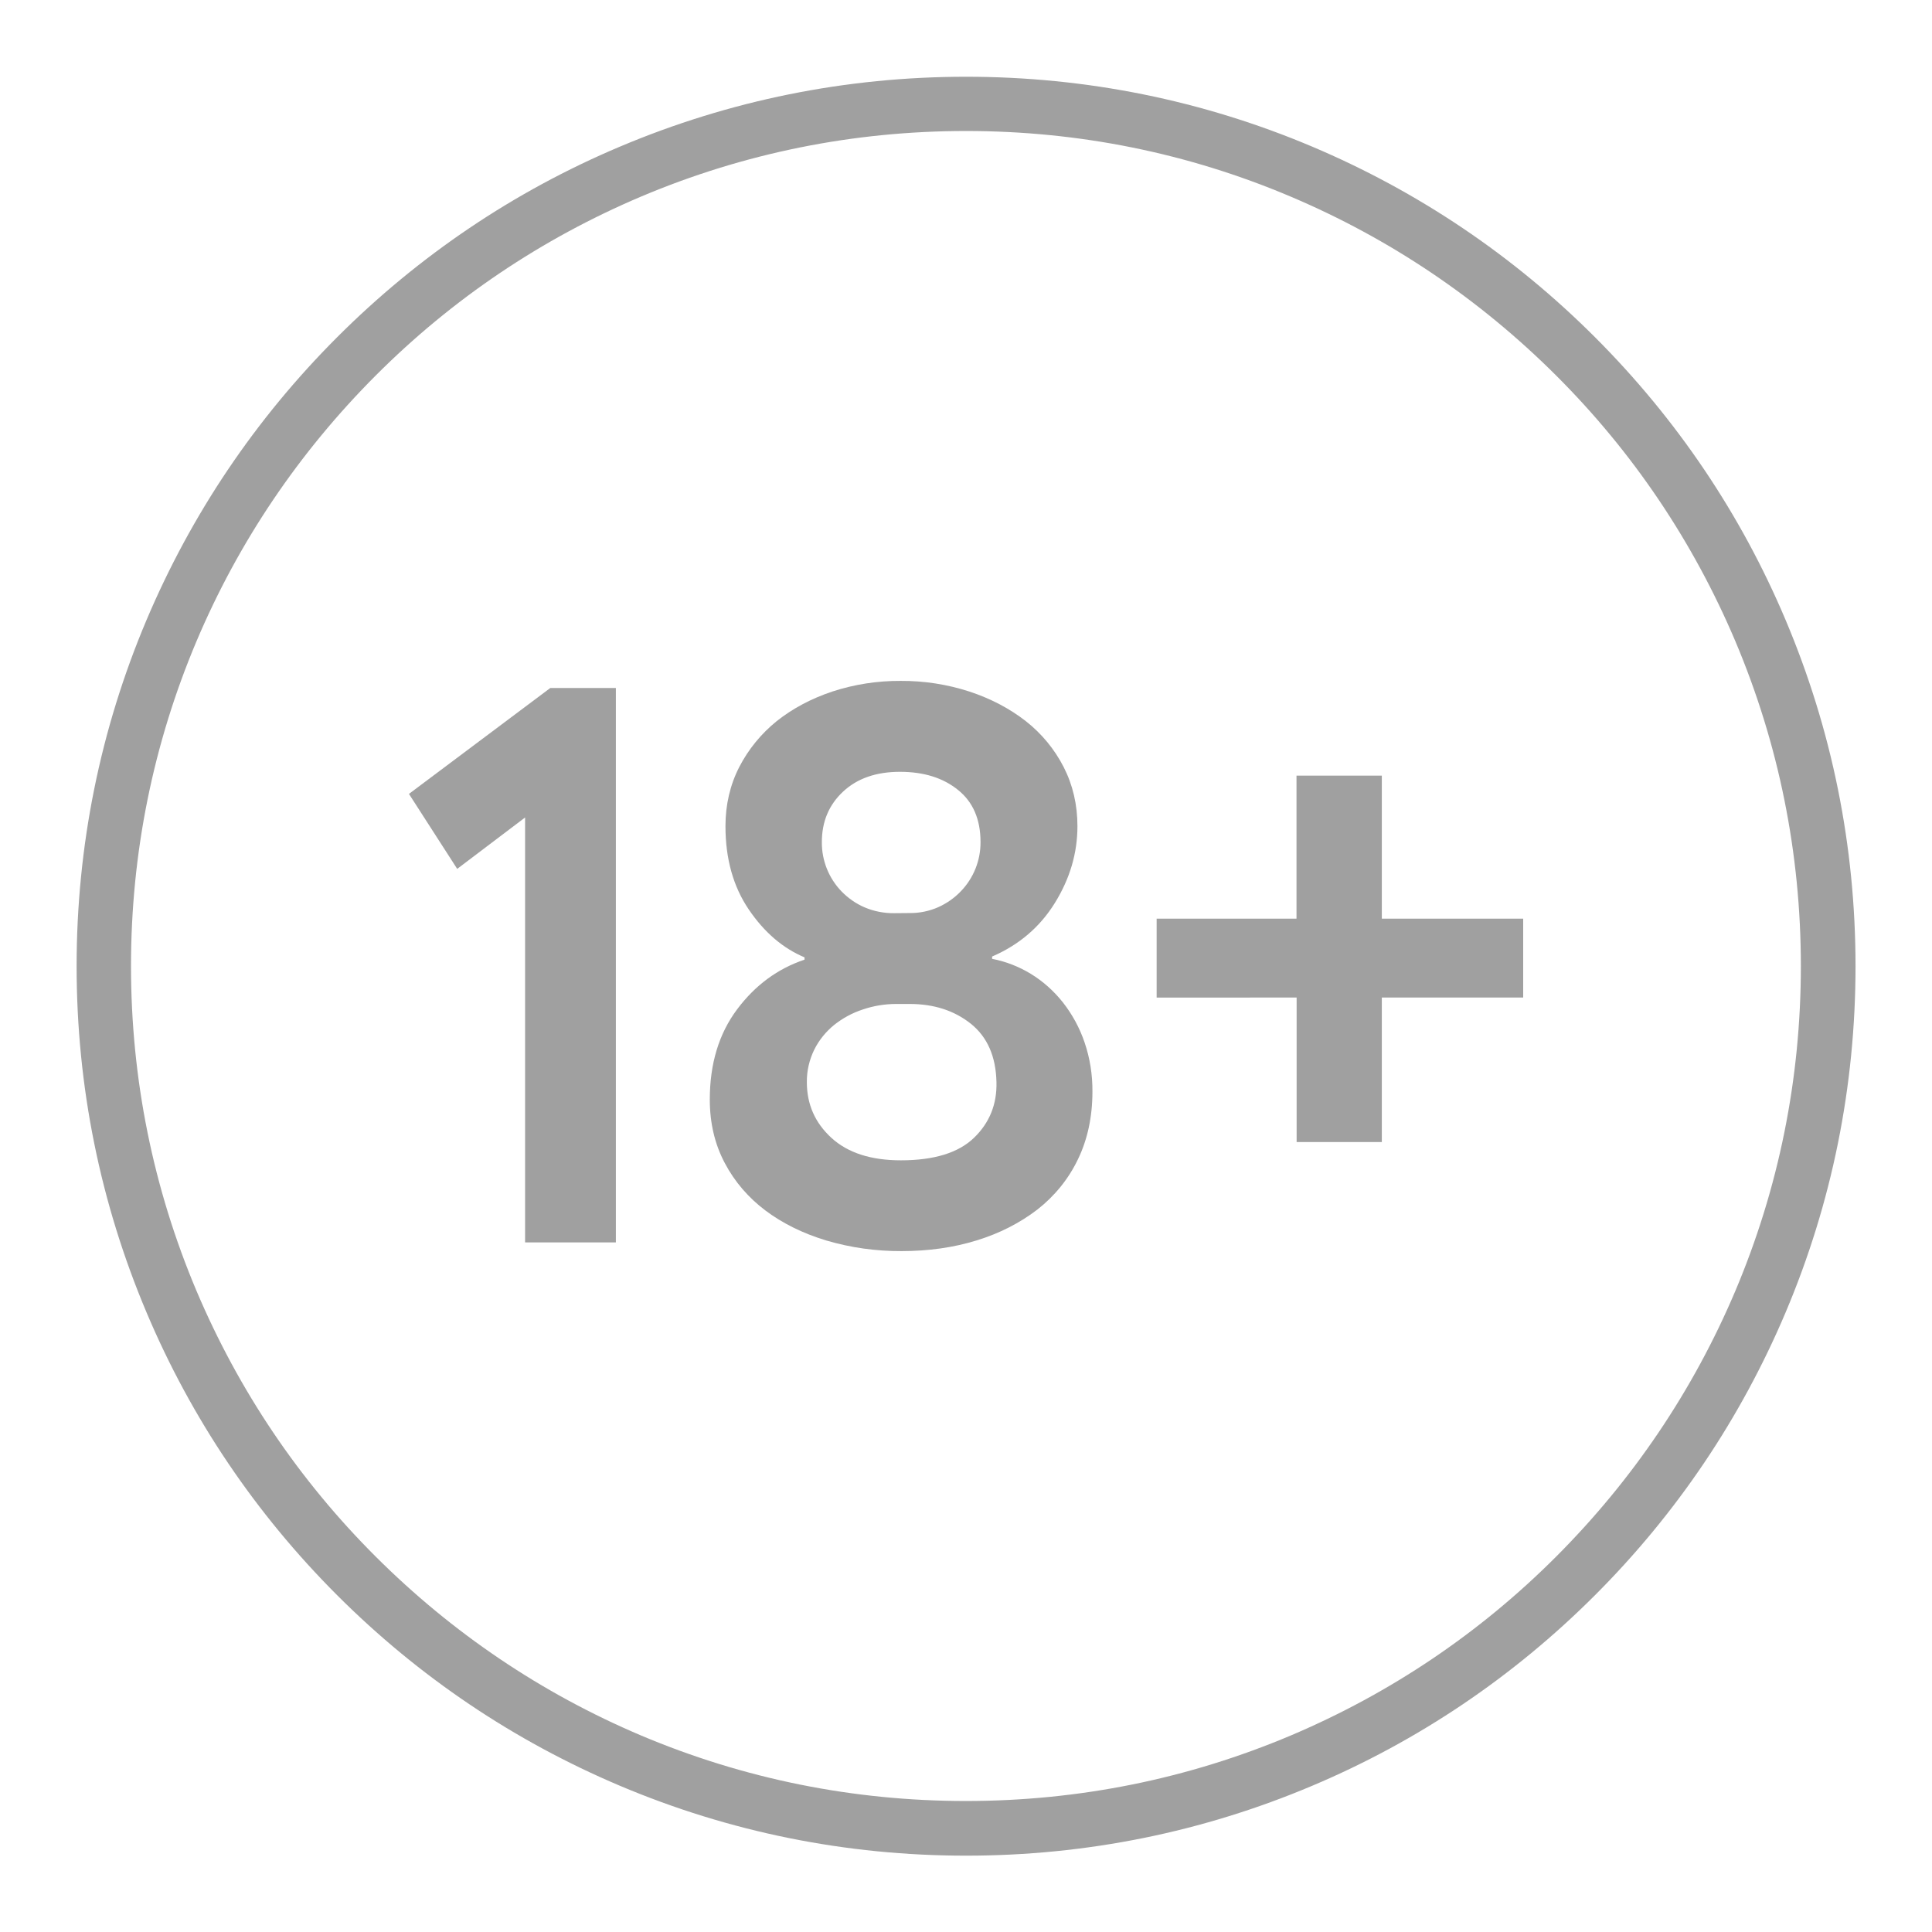
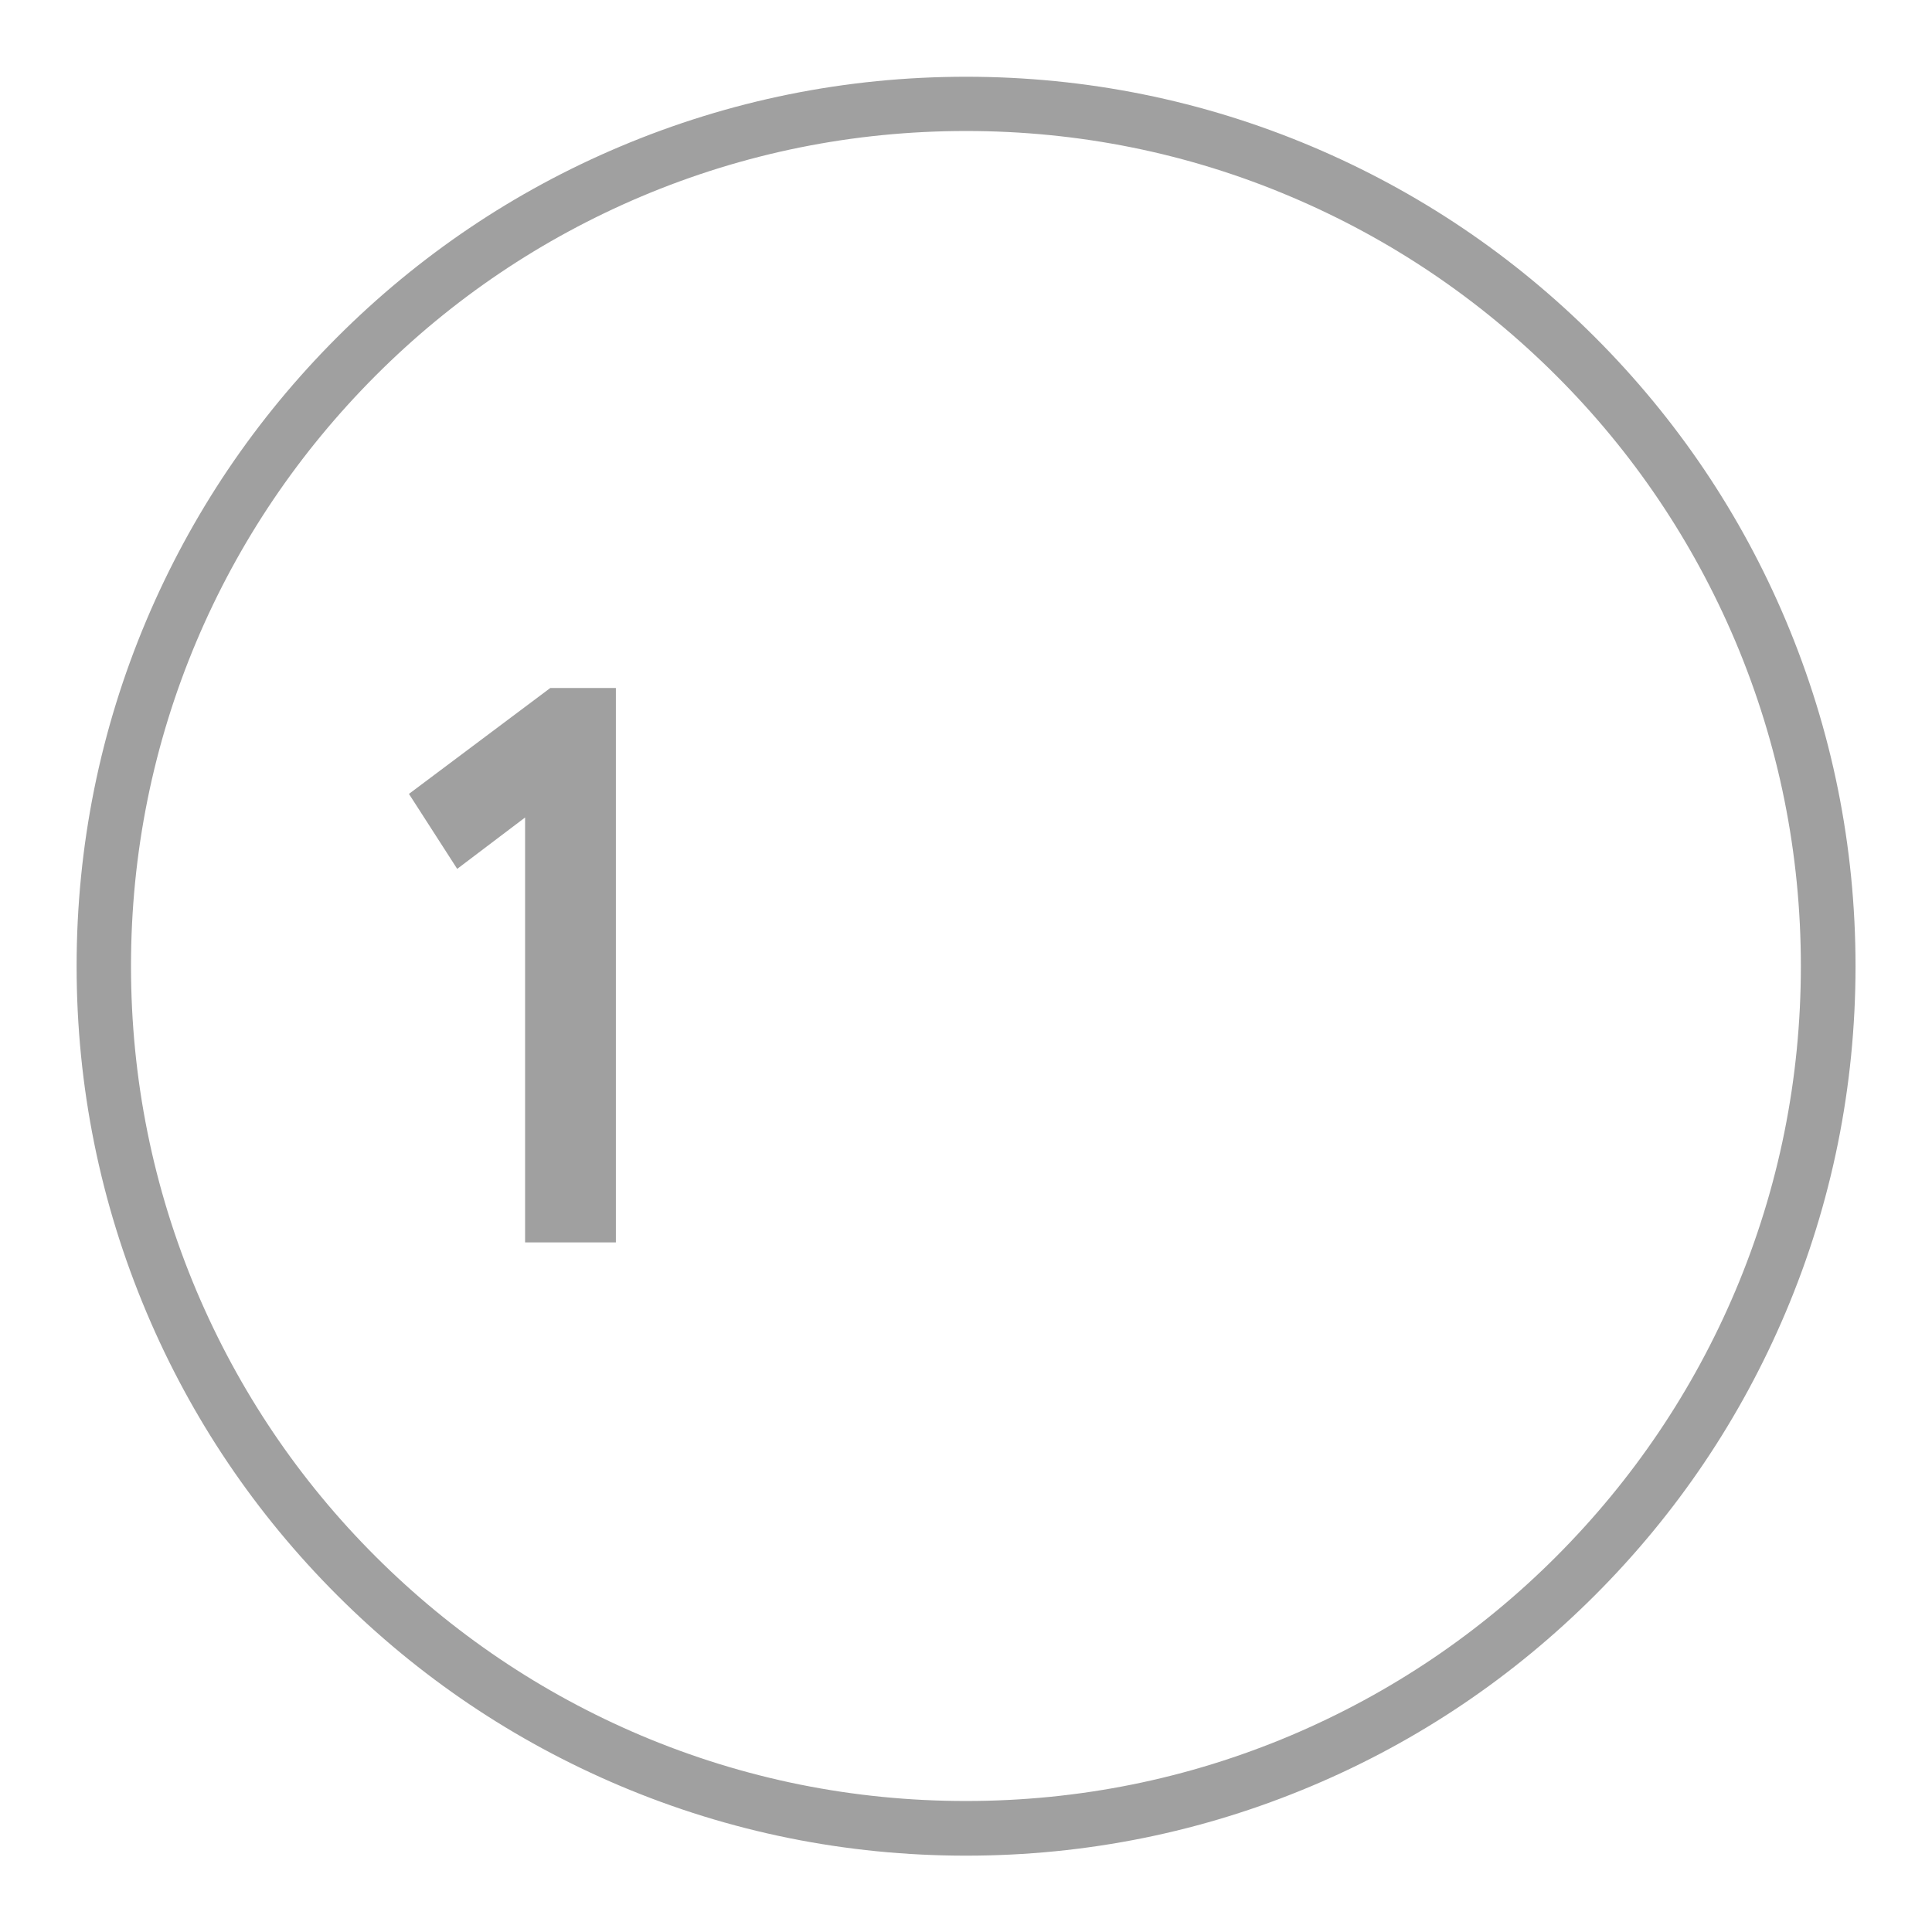
<svg xmlns="http://www.w3.org/2000/svg" id="Layer_1" x="0px" y="0px" viewBox="0 0 1417.3 1417.3" style="enable-background:new 0 0 1417.3 1417.3;" xml:space="preserve">
  <style type="text/css"> .st0{fill:#A0A0A0;} </style>
  <g>
    <path class="st0" d="M708.7,1361.3c-88.1,0-173.6-17.3-254-51.3c-77.7-32.9-147.5-79.9-207.4-139.8 c-59.9-59.9-107-129.7-139.8-207.4c-34-80.5-51.3-165.9-51.3-254s17.3-173.6,51.3-254c32.9-77.7,79.9-147.5,139.8-207.4 s129.7-107,207.4-139.8c80.5-34,165.9-51.3,254-51.3s173.6,17.3,254,51.3c77.7,32.9,147.5,79.9,207.4,139.8 c59.9,59.9,107,129.7,139.8,207.4c34,80.5,51.3,165.9,51.3,254s-17.3,173.6-51.3,254c-32.9,77.7-79.9,147.5-139.8,207.4 c-59.9,59.9-129.7,107-207.4,139.8C882.3,1344,796.8,1361.3,708.7,1361.3z M708.7,96.1c-82.7,0-162.9,16.2-238.4,48.1 c-72.9,30.9-138.5,75-194.7,131.3S175.1,397.3,144.2,470.3C112.3,545.8,96.1,626,96.1,708.7c0,82.7,16.2,162.9,48.1,238.4 c30.9,72.9,75,138.5,131.3,194.7s121.8,100.4,194.7,131.3c75.5,31.9,155.7,48.1,238.4,48.1c82.7,0,162.9-16.2,238.4-48.1 c72.9-30.9,138.5-75,194.7-131.3s100.4-121.8,131.3-194.7c31.9-75.5,48.1-155.7,48.1-238.4c0-82.7-16.2-162.9-48.1-238.4 c-30.9-72.9-75-138.5-131.3-194.7s-121.8-100.4-194.7-131.3C871.6,112.3,791.4,96.1,708.7,96.1z" />
    <path class="st0" d="M403.7,504.7h48.1v406.7h-66.6V599.7l-49.8,37.7l-35.4-55L403.7,504.7z" />
-     <path class="st0" d="M661.4,917.8c-18.7,0.1-37.4-2.5-55.3-7.8c-17.2-5.2-32.1-12.6-44.6-22c-12.4-9.3-22.6-21.1-29.8-34.8 c-7.3-13.7-11-29.3-11-46.6c0-26.3,6.7-48.3,20-66.1s29.8-29.9,49.5-36.5v-1.7c-15.8-6.6-29.5-18.3-40.9-35.1s-17.1-37.2-17.1-61.1 c0-15.8,3.4-30.3,10.1-43.4c6.7-13,16.1-24.5,27.5-33.7c11.6-9.2,25.2-16.5,40.8-21.7c16.2-5.3,33.1-7.9,50.1-7.8 c17.1-0.1,34.1,2.5,50.4,7.8c15.8,5.2,29.6,12.5,41.4,21.7c11.6,9.1,21.1,20.6,27.8,33.7c6.7,13.1,10.1,27.6,10.1,43.4 c0,19.7-5.5,38.4-16.5,56.2s-26.4,30.9-46.1,39.4v1.7c10,1.9,19.7,5.7,28.4,11c9,5.5,16.9,12.6,23.5,20.9 c6.9,8.8,12.3,18.7,15.9,29.3c4,11.7,5.9,23.9,5.8,36.2c0,18.5-3.6,35.2-10.7,49.8c-6.9,14.4-17.2,27-29.8,36.8 c-12.8,9.8-27.6,17.4-44.6,22.6C699.5,915.2,681.1,917.8,661.4,917.8z M657.4,736.5c-8.4,0-16.7,1.4-24.6,4.1 c-7.6,2.5-14.6,6.3-20.9,11.3c-6,4.9-11,11-14.5,18c-3.7,7.5-5.6,15.7-5.5,24c0,16.2,6,29.8,18,40.8s29,16.5,51,16.5 c24.3,0,42.2-5.5,53.6-16.5c11.4-11,16.9-24.6,16.5-40.8c-0.4-18.9-6.7-33.2-18.8-42.9c-12.2-9.7-27.1-14.5-44.9-14.5L657.4,736.5 L657.4,736.5z M667.2,669.8c7.3,0.1,14.5-1.4,21.1-4.3c6.2-2.8,11.8-6.7,16.5-11.6c9.4-9.7,14.6-22.7,14.5-36.2 c0-16.6-5.5-29.4-16.5-38.2c-11-8.9-25.2-13.3-42.6-13.3s-31.3,4.8-41.7,14.5s-15.6,22-15.6,37.1c-0.1,13.5,5.1,26.5,14.5,36.2 c4.8,4.9,10.5,8.9,16.8,11.6c7,3,14.5,4.4,22,4.3L667.2,669.8z" />
-     <path class="st0" d="M848.5,673.9h102.6V569h62.6v104.9h103.7v57.9h-103.7v106h-62.5v-106H848.5V673.9z" />
  </g>
</svg>